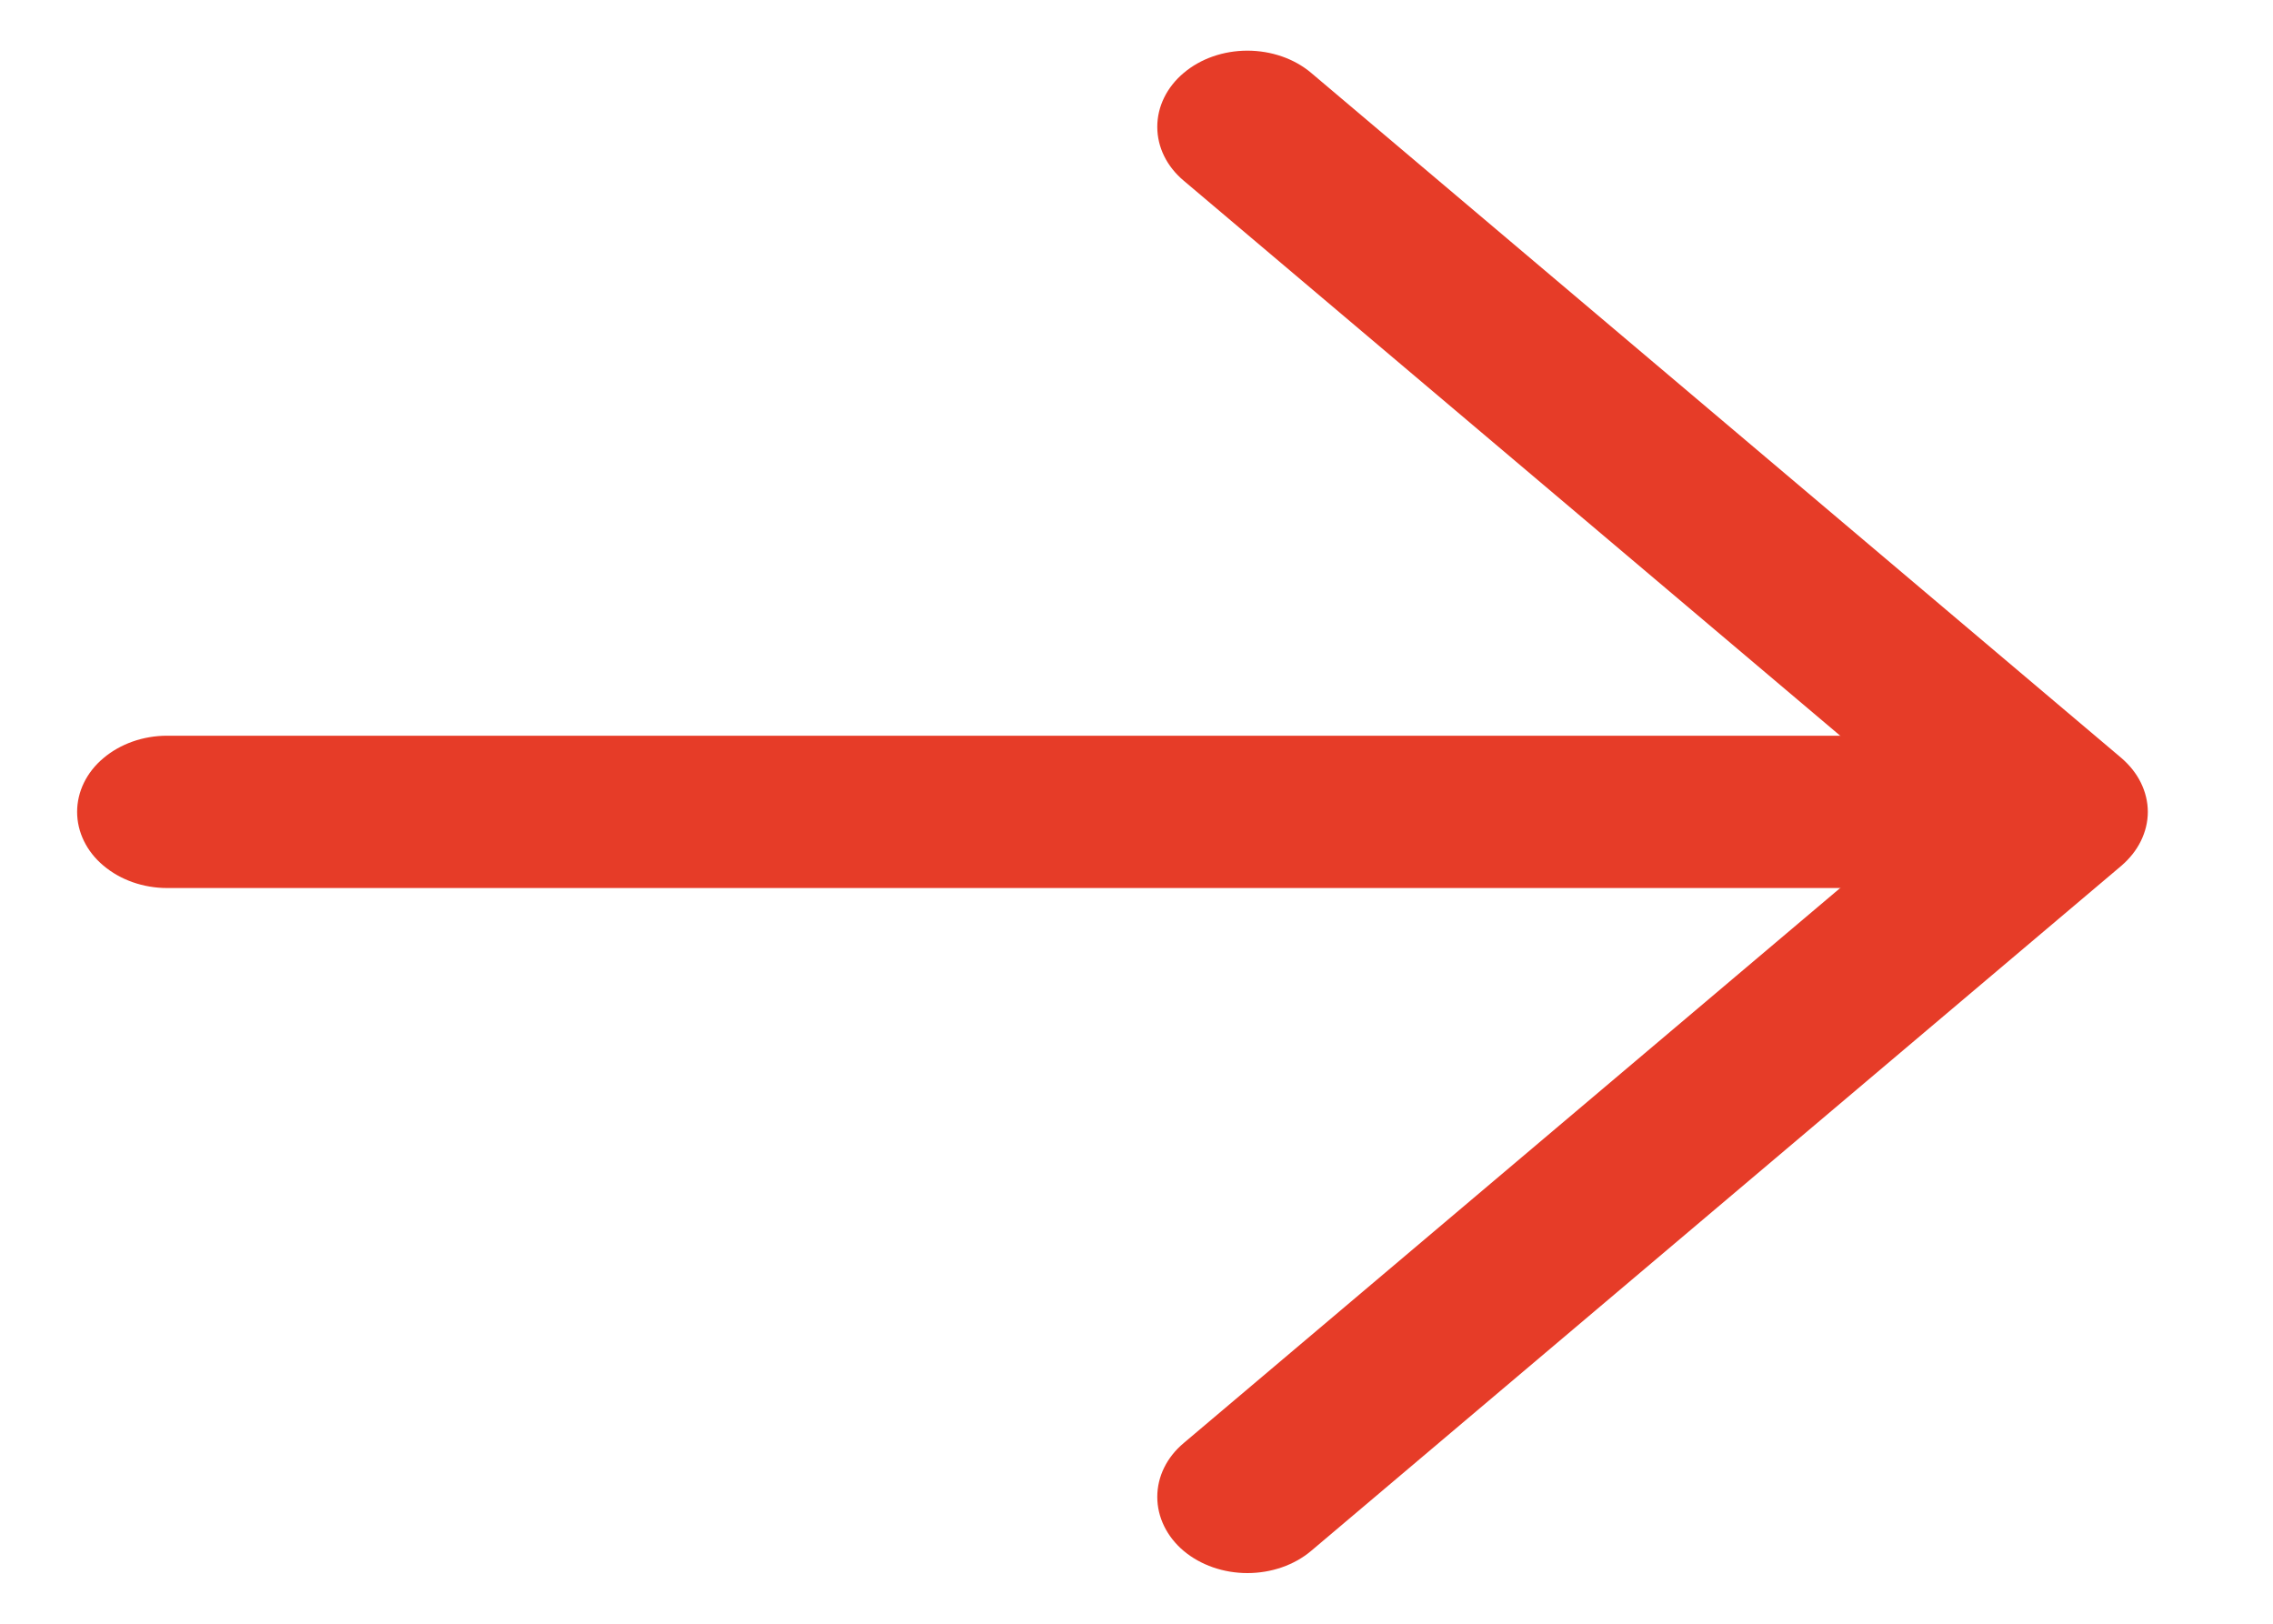
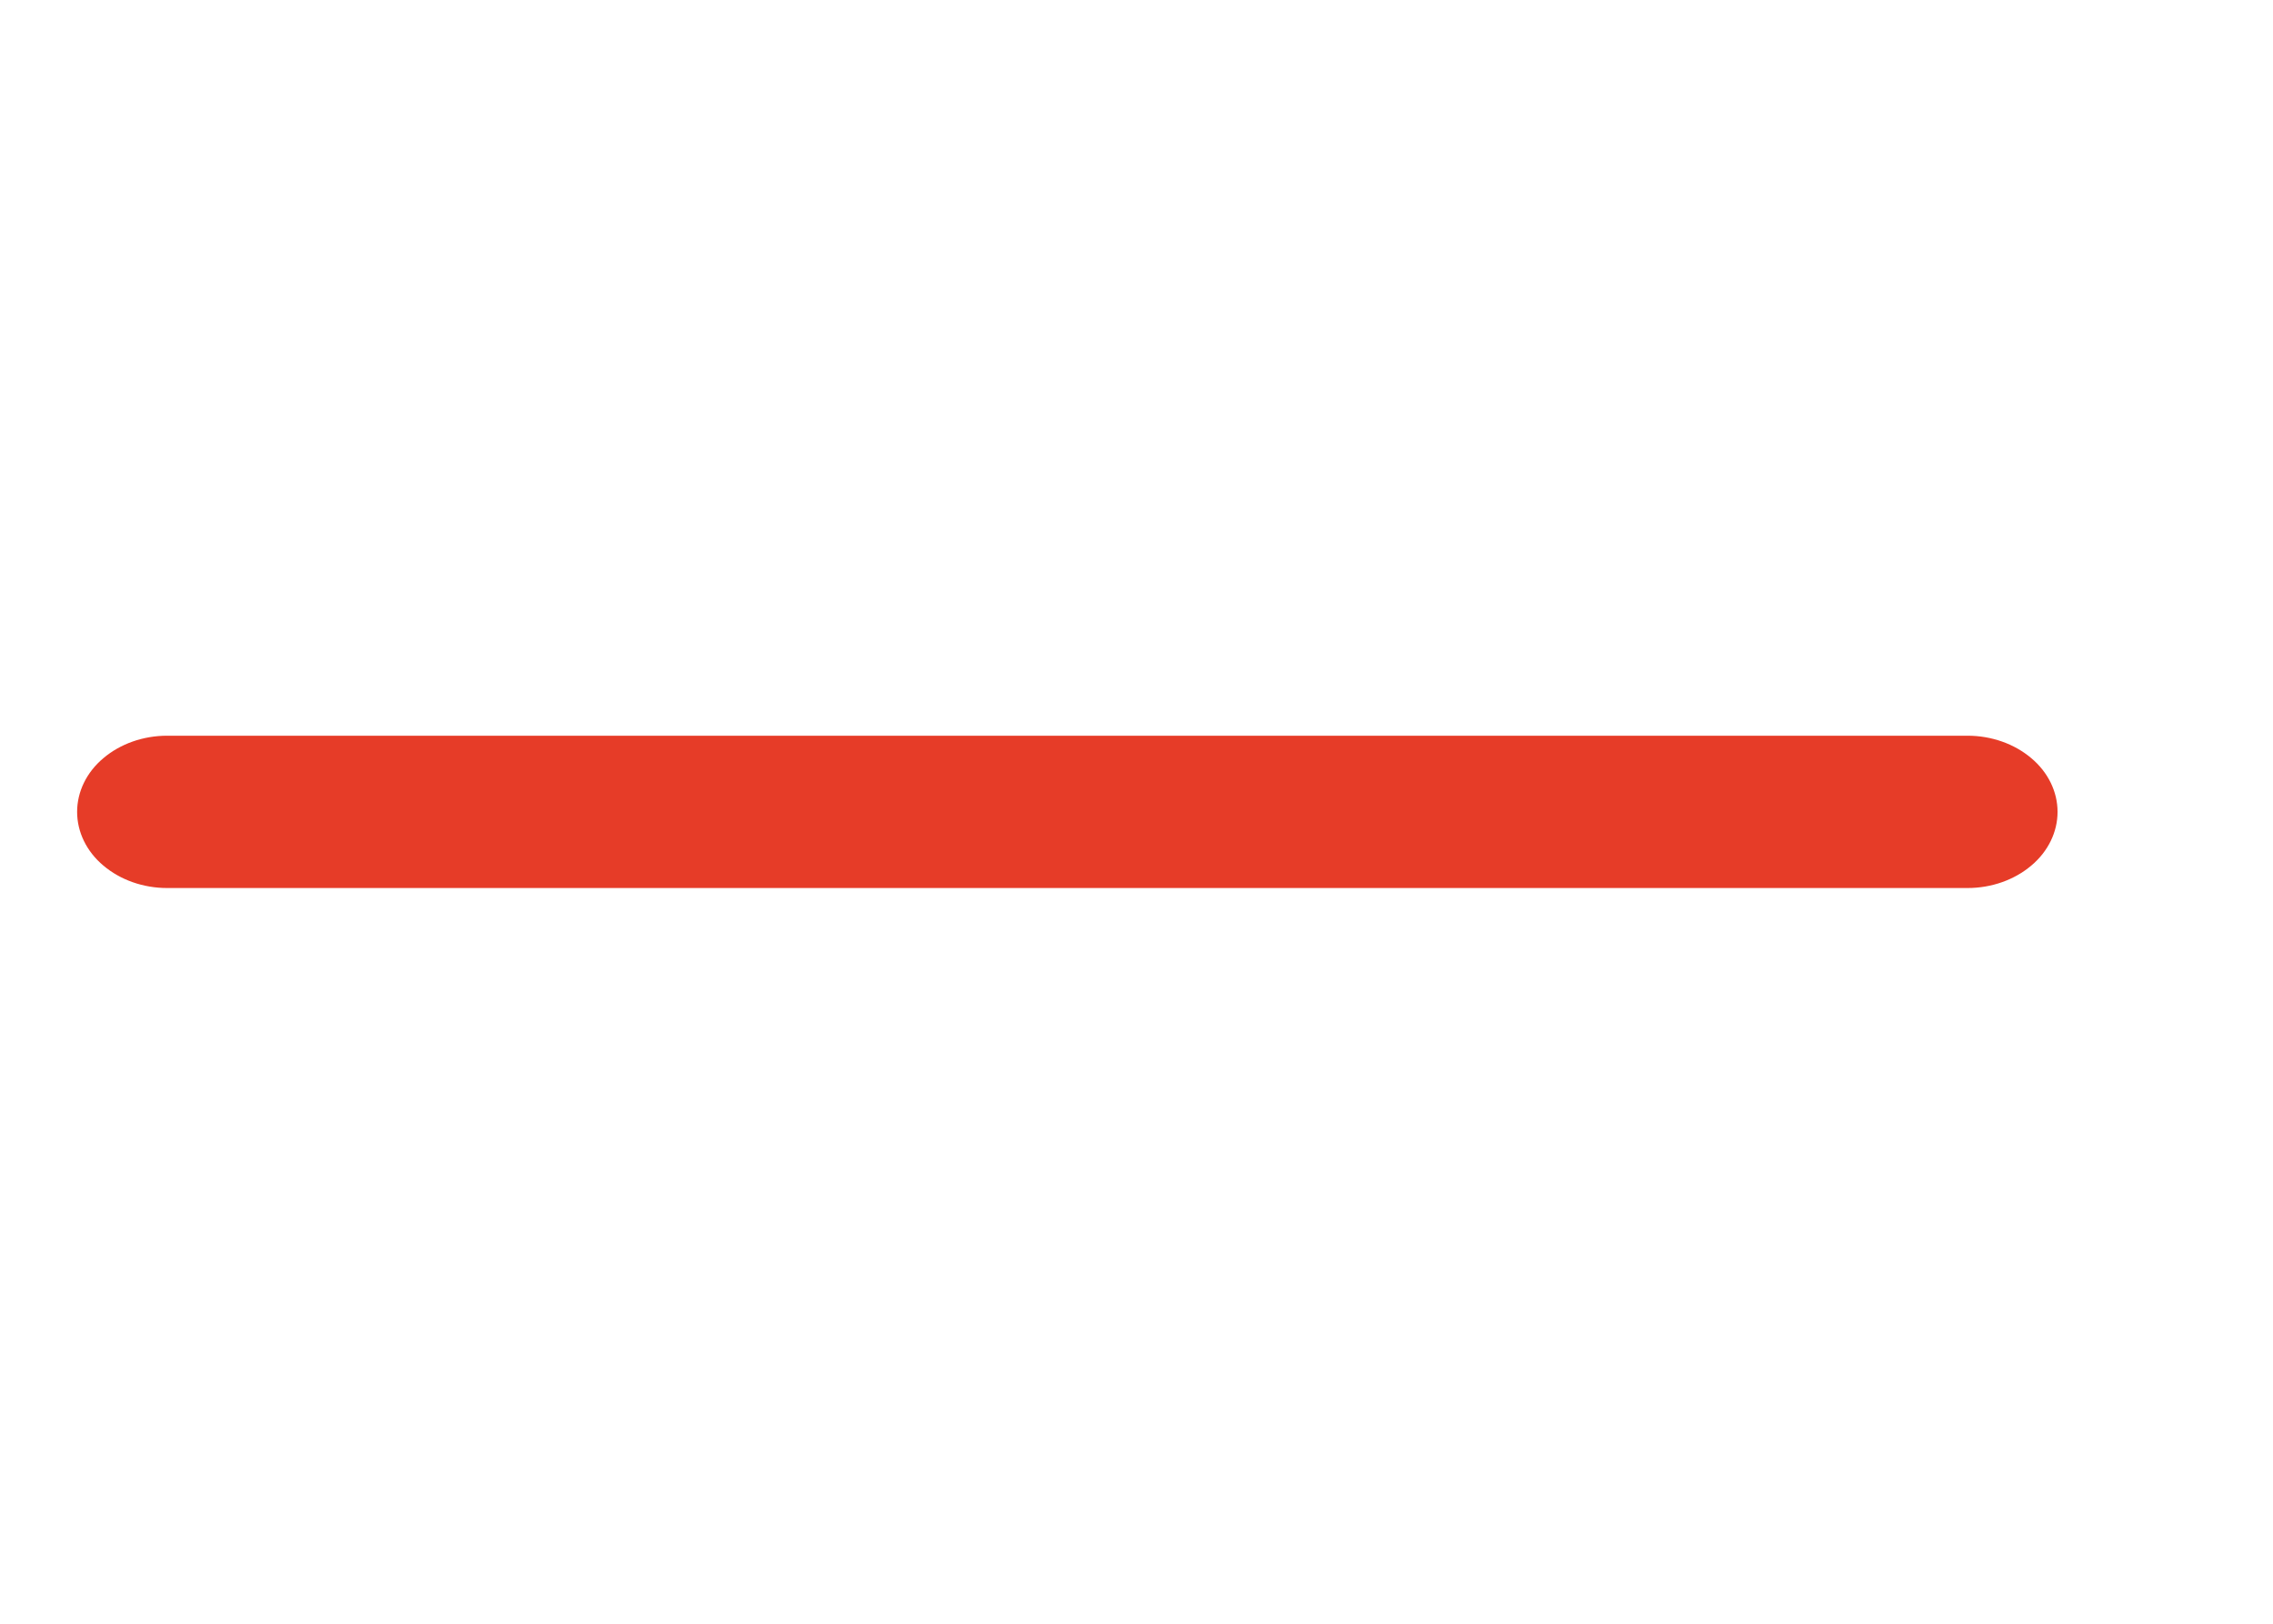
<svg xmlns="http://www.w3.org/2000/svg" width="14" height="10" viewBox="0 0 14 10" fill="none">
-   <path d="M12.119 5.469L1.029 5.469C0.882 5.469 0.741 5.419 0.637 5.331C0.533 5.244 0.475 5.124 0.475 5C0.475 4.876 0.533 4.756 0.637 4.669C0.741 4.581 0.882 4.531 1.029 4.531L12.119 4.531C12.266 4.531 12.407 4.581 12.511 4.669C12.615 4.756 12.673 4.876 12.673 5C12.673 5.124 12.615 5.244 12.511 5.331C12.407 5.419 12.266 5.469 12.119 5.469Z" fill="#E63C28" />
-   <path d="M11.889 5L7.291 1.113C7.186 1.025 7.128 0.906 7.128 0.781C7.128 0.657 7.186 0.537 7.291 0.449C7.395 0.361 7.536 0.312 7.683 0.312C7.83 0.312 7.972 0.361 8.076 0.449L13.066 4.668C13.117 4.712 13.158 4.763 13.186 4.82C13.214 4.877 13.229 4.938 13.229 5C13.229 5.062 13.214 5.123 13.186 5.18C13.158 5.237 13.117 5.288 13.066 5.332L8.076 9.551C7.972 9.639 7.83 9.688 7.683 9.688C7.536 9.688 7.395 9.639 7.29 9.551C7.186 9.463 7.128 9.343 7.128 9.219C7.128 9.094 7.186 8.975 7.291 8.887L11.889 5Z" fill="#E63C28" />
+   <path d="M12.119 5.469L1.029 5.469C0.882 5.469 0.741 5.419 0.637 5.331C0.533 5.244 0.475 5.124 0.475 5C0.475 4.876 0.533 4.756 0.637 4.669C0.741 4.581 0.882 4.531 1.029 4.531L12.119 4.531C12.266 4.531 12.407 4.581 12.511 4.669C12.615 4.756 12.673 4.876 12.673 5C12.673 5.124 12.615 5.244 12.511 5.331C12.407 5.419 12.266 5.469 12.119 5.469" fill="#E63C28" />
</svg>